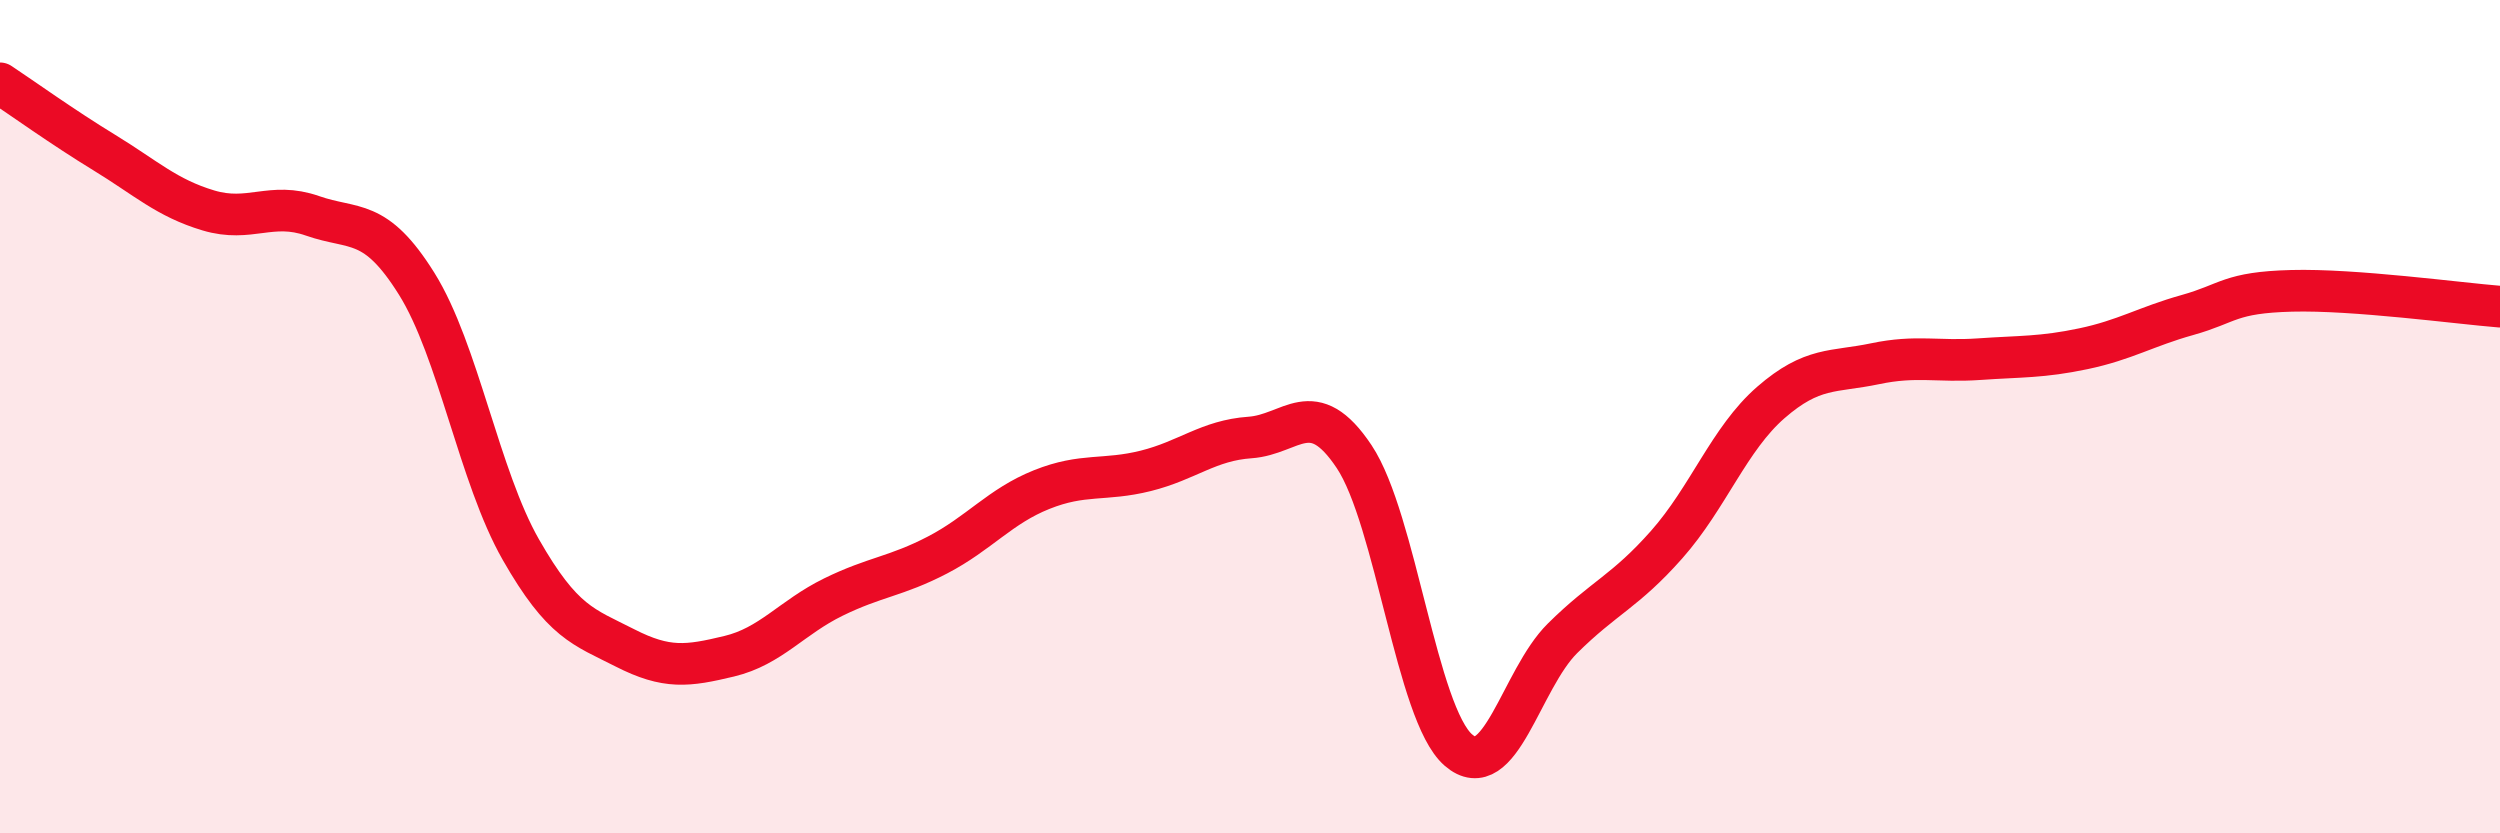
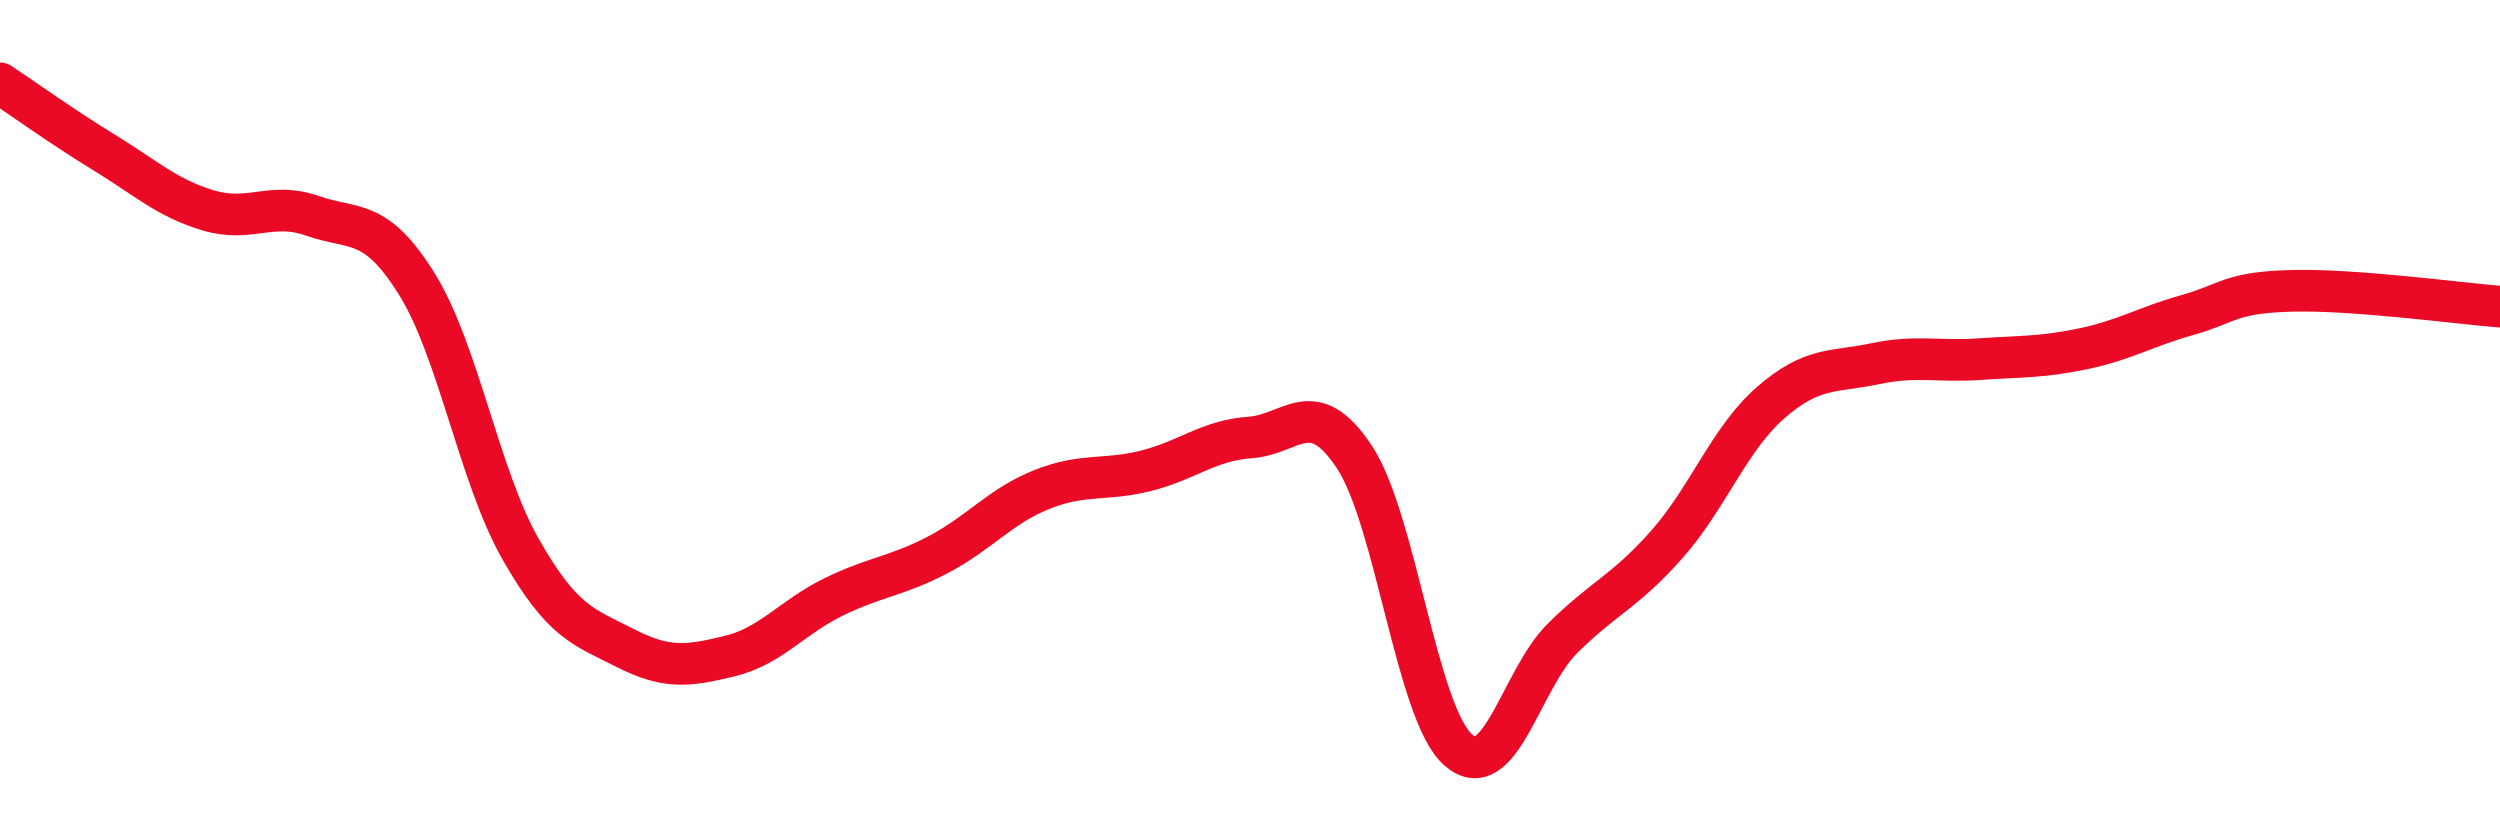
<svg xmlns="http://www.w3.org/2000/svg" width="60" height="20" viewBox="0 0 60 20">
-   <path d="M 0,2 C 0.5,2.33 1.5,3.05 2.5,3.66 C 3.5,4.27 4,4.75 5,5.05 C 6,5.35 6.5,4.83 7.5,5.18 C 8.5,5.53 9,5.21 10,6.81 C 11,8.41 11.5,11.44 12.5,13.19 C 13.5,14.94 14,15.04 15,15.55 C 16,16.06 16.5,15.99 17.5,15.75 C 18.5,15.51 19,14.82 20,14.33 C 21,13.84 21.5,13.84 22.5,13.32 C 23.5,12.8 24,12.15 25,11.75 C 26,11.35 26.5,11.55 27.5,11.3 C 28.5,11.05 29,10.57 30,10.5 C 31,10.43 31.5,9.46 32.5,10.96 C 33.5,12.46 34,17.13 35,18 C 36,18.87 36.5,16.31 37.5,15.32 C 38.5,14.33 39,14.2 40,13.07 C 41,11.94 41.5,10.53 42.5,9.66 C 43.5,8.79 44,8.94 45,8.73 C 46,8.52 46.5,8.69 47.5,8.62 C 48.5,8.55 49,8.58 50,8.37 C 51,8.16 51.5,7.84 52.5,7.56 C 53.5,7.28 53.5,7.02 55,6.98 C 56.5,6.94 59,7.28 60,7.36L60 20L0 20Z" fill="#EB0A25" opacity="0.1" stroke-linecap="round" stroke-linejoin="round" />
  <path d="M 0,2 C 0.5,2.33 1.5,3.05 2.5,3.66 C 3.5,4.27 4,4.75 5,5.05 C 6,5.35 6.5,4.83 7.5,5.18 C 8.5,5.53 9,5.21 10,6.81 C 11,8.41 11.5,11.44 12.5,13.19 C 13.5,14.94 14,15.04 15,15.55 C 16,16.06 16.5,15.99 17.5,15.75 C 18.5,15.51 19,14.82 20,14.33 C 21,13.84 21.5,13.84 22.5,13.32 C 23.5,12.8 24,12.15 25,11.75 C 26,11.35 26.5,11.55 27.5,11.3 C 28.5,11.05 29,10.57 30,10.5 C 31,10.43 31.5,9.46 32.5,10.96 C 33.5,12.46 34,17.13 35,18 C 36,18.87 36.5,16.31 37.5,15.32 C 38.5,14.33 39,14.2 40,13.07 C 41,11.94 41.5,10.53 42.5,9.66 C 43.5,8.79 44,8.94 45,8.73 C 46,8.52 46.5,8.69 47.5,8.62 C 48.5,8.55 49,8.58 50,8.37 C 51,8.16 51.5,7.84 52.5,7.56 C 53.5,7.28 53.5,7.02 55,6.98 C 56.5,6.94 59,7.28 60,7.36" stroke="#EB0A25" stroke-width="1" fill="none" stroke-linecap="round" stroke-linejoin="round" />
</svg>